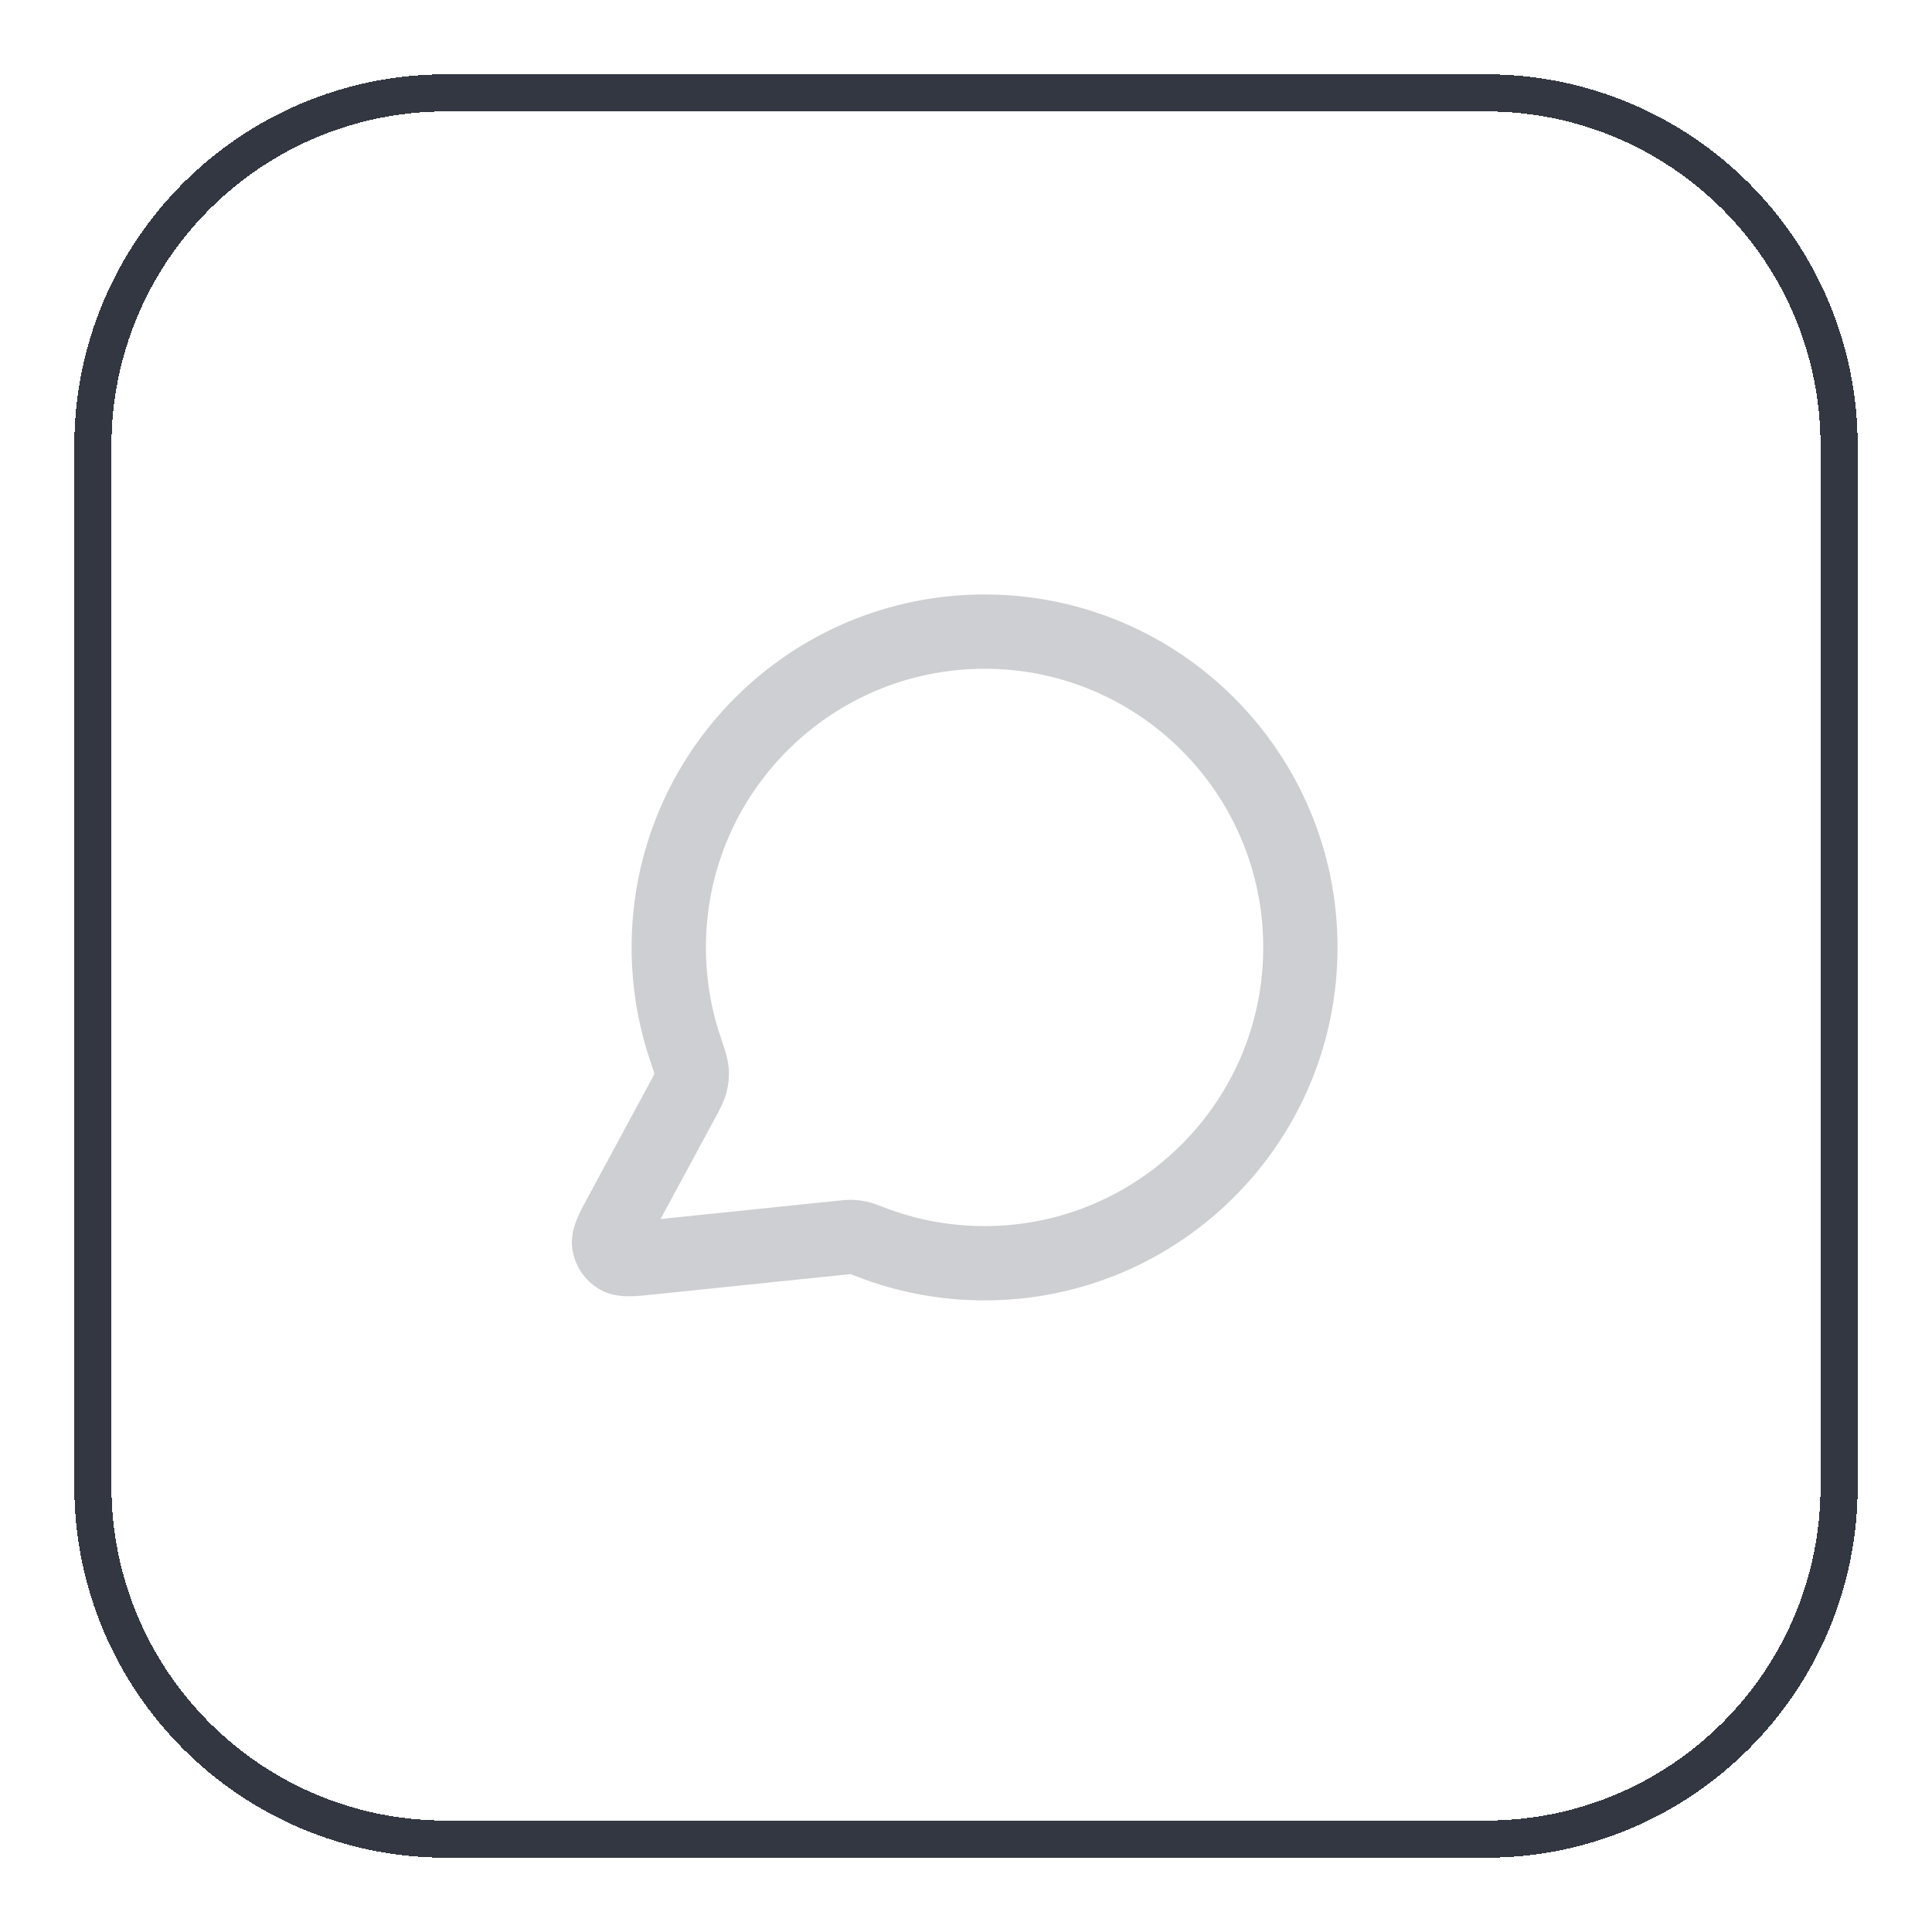
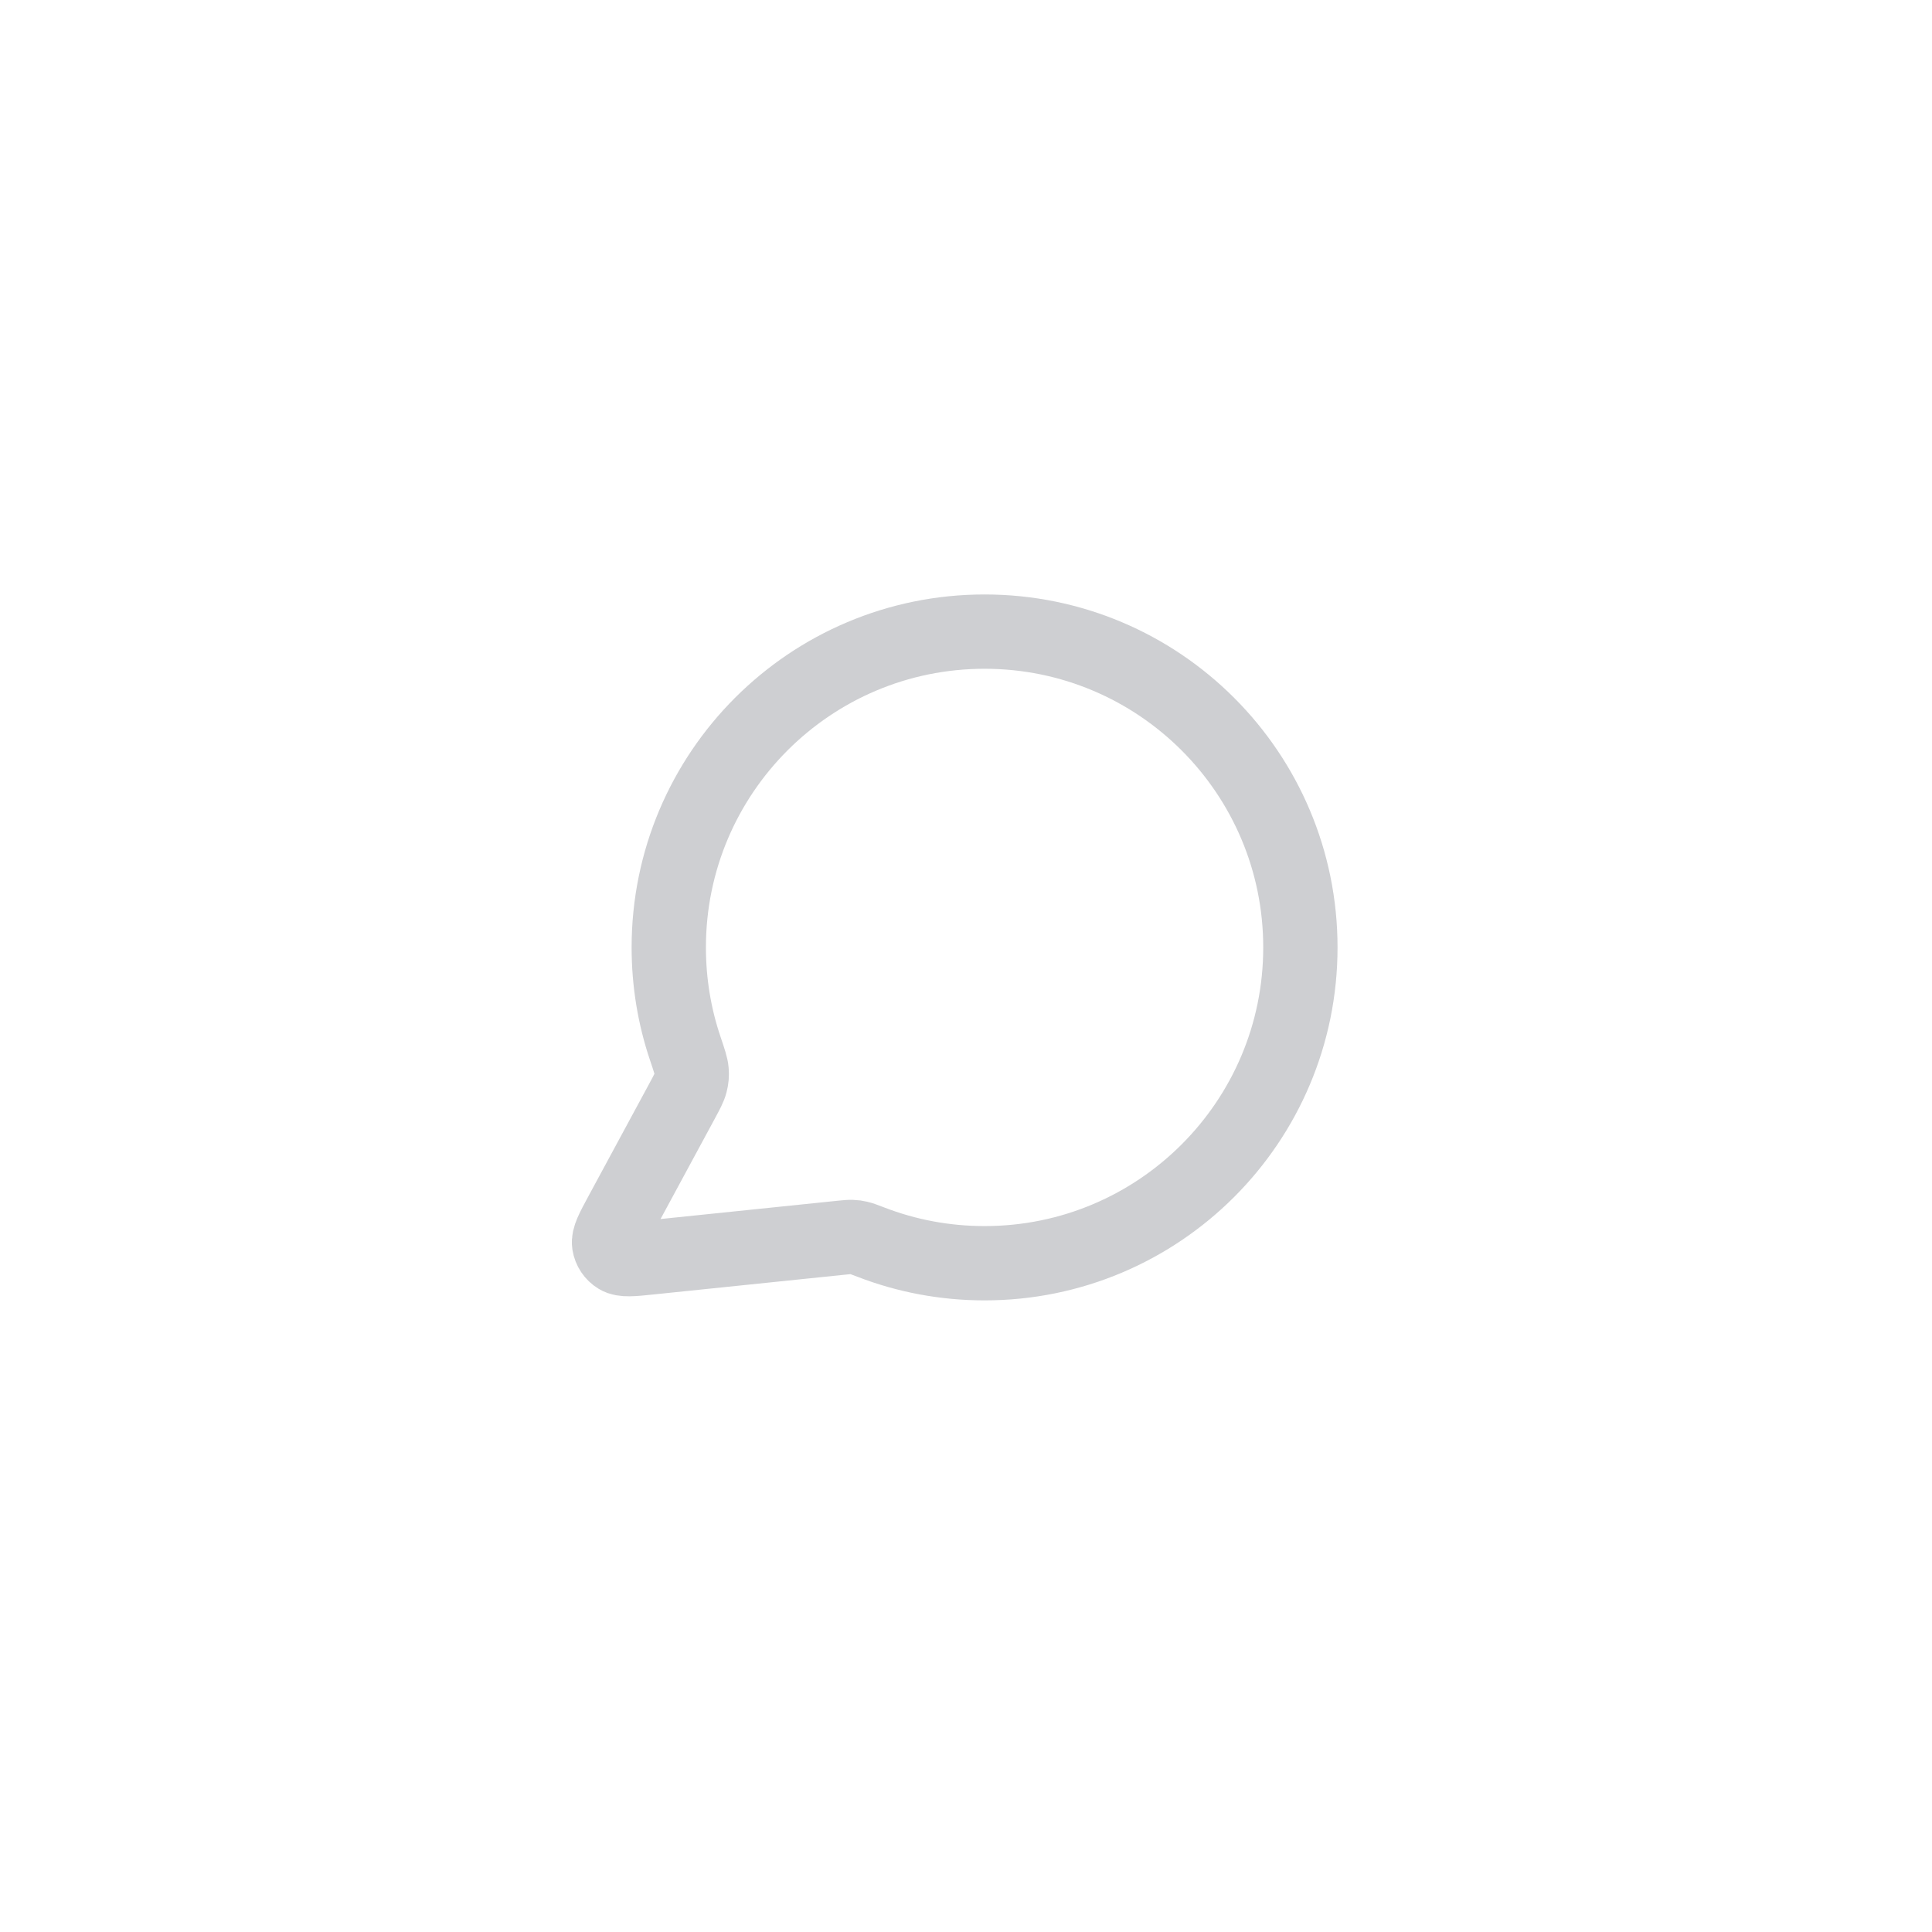
<svg xmlns="http://www.w3.org/2000/svg" width="52" height="52" viewBox="0 0 52 52" fill="none">
  <g filter="url(#filter0_d_225_1799)">
-     <path d="M2.5 11C2.5 5.753 6.753 1.5 12 1.5H40C45.247 1.5 49.5 5.753 49.5 11V39C49.5 44.247 45.247 48.5 40 48.5H12C6.753 48.5 2.5 44.247 2.5 39V11Z" stroke="#333741" shape-rendering="crispEdges" />
    <path d="M35 24.5C35 29.194 31.194 33 26.5 33C25.423 33 24.393 32.8 23.445 32.434C23.271 32.368 23.185 32.334 23.116 32.319C23.048 32.303 22.999 32.296 22.93 32.294C22.859 32.291 22.781 32.299 22.626 32.315L17.505 32.844C17.017 32.895 16.773 32.92 16.629 32.832C16.503 32.756 16.418 32.628 16.395 32.483C16.369 32.316 16.486 32.1 16.719 31.668L18.355 28.641C18.489 28.392 18.557 28.267 18.587 28.147C18.617 28.029 18.625 27.943 18.615 27.821C18.605 27.698 18.551 27.538 18.443 27.217C18.155 26.364 18 25.45 18 24.5C18 19.806 21.805 16 26.5 16C31.194 16 35 19.806 35 24.5Z" stroke="#CECFD2" stroke-width="2" stroke-linecap="round" stroke-linejoin="round" />
  </g>
  <defs>
    <filter id="filter0_d_225_1799" x="0" y="0" width="52" height="52" filterUnits="userSpaceOnUse" color-interpolation-filters="sRGB">
      <feFlood flood-opacity="0" result="BackgroundImageFix" />
      <feColorMatrix in="SourceAlpha" type="matrix" values="0 0 0 0 0 0 0 0 0 0 0 0 0 0 0 0 0 0 127 0" result="hardAlpha" />
      <feOffset dy="1" />
      <feGaussianBlur stdDeviation="1" />
      <feComposite in2="hardAlpha" operator="out" />
      <feColorMatrix type="matrix" values="0 0 0 0 0.063 0 0 0 0 0.094 0 0 0 0 0.157 0 0 0 0.05 0" />
      <feBlend mode="normal" in2="BackgroundImageFix" result="effect1_dropShadow_225_1799" />
      <feBlend mode="normal" in="SourceGraphic" in2="effect1_dropShadow_225_1799" result="shape" />
    </filter>
  </defs>
</svg>